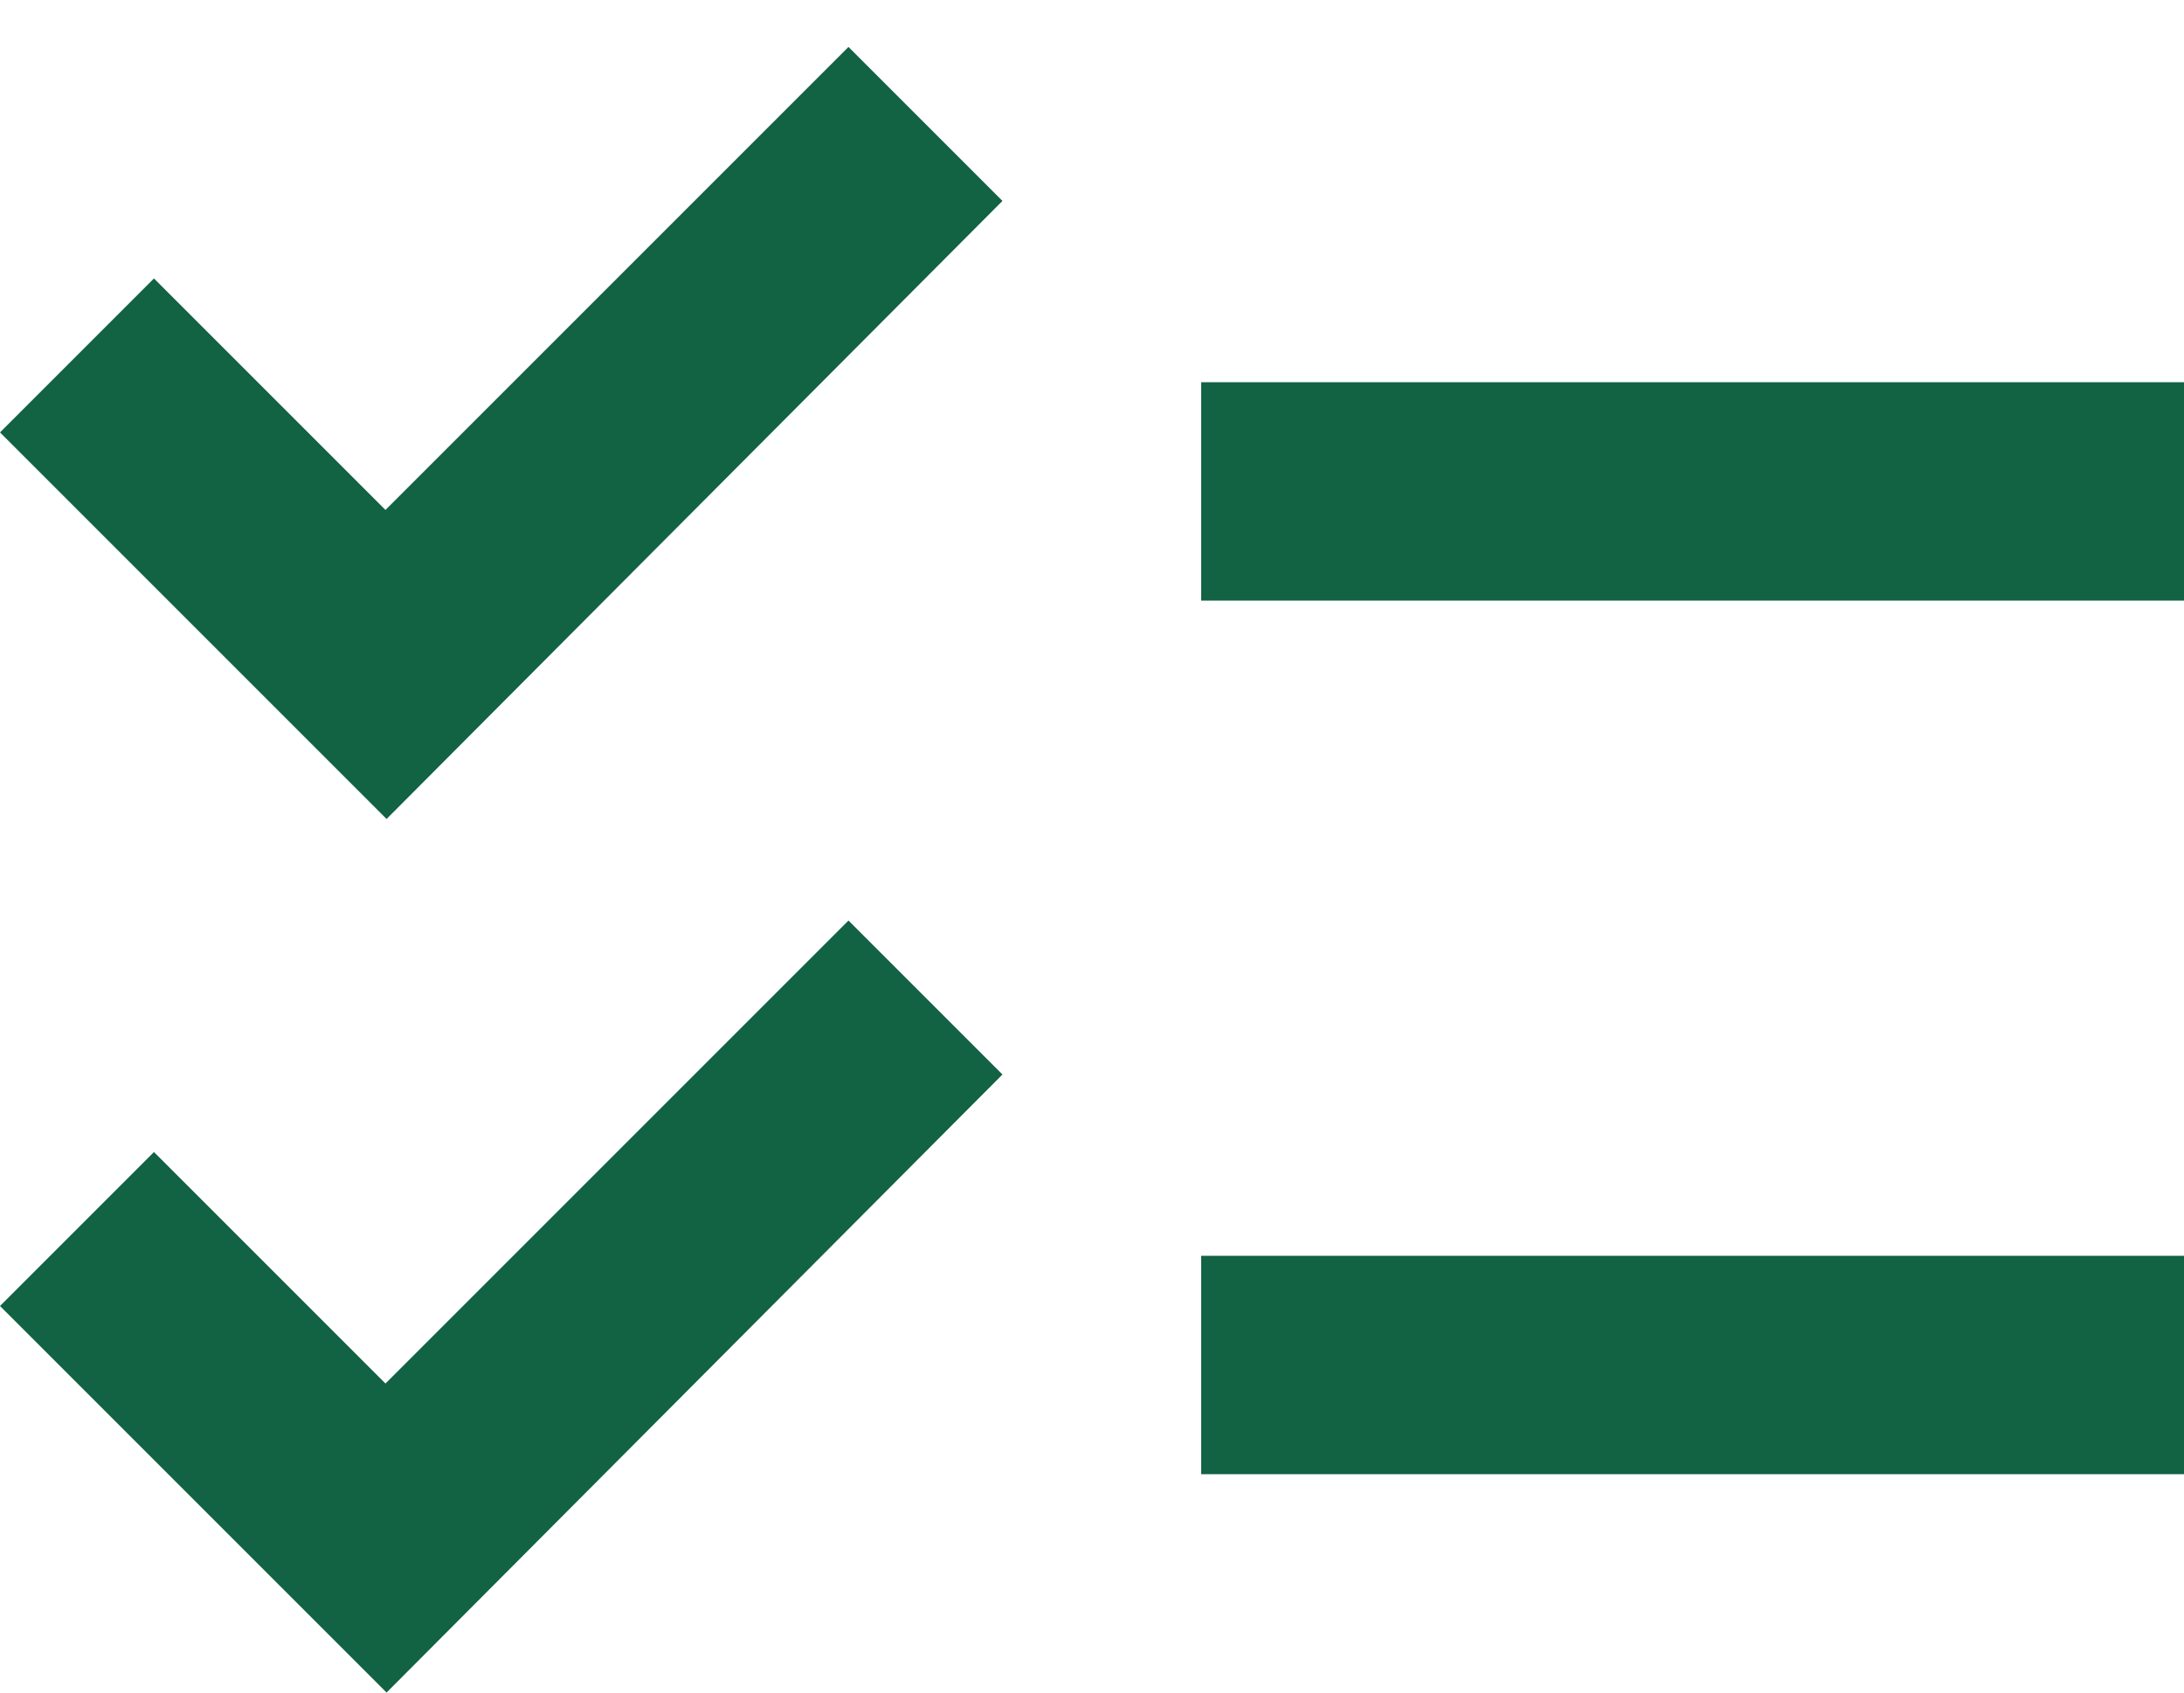
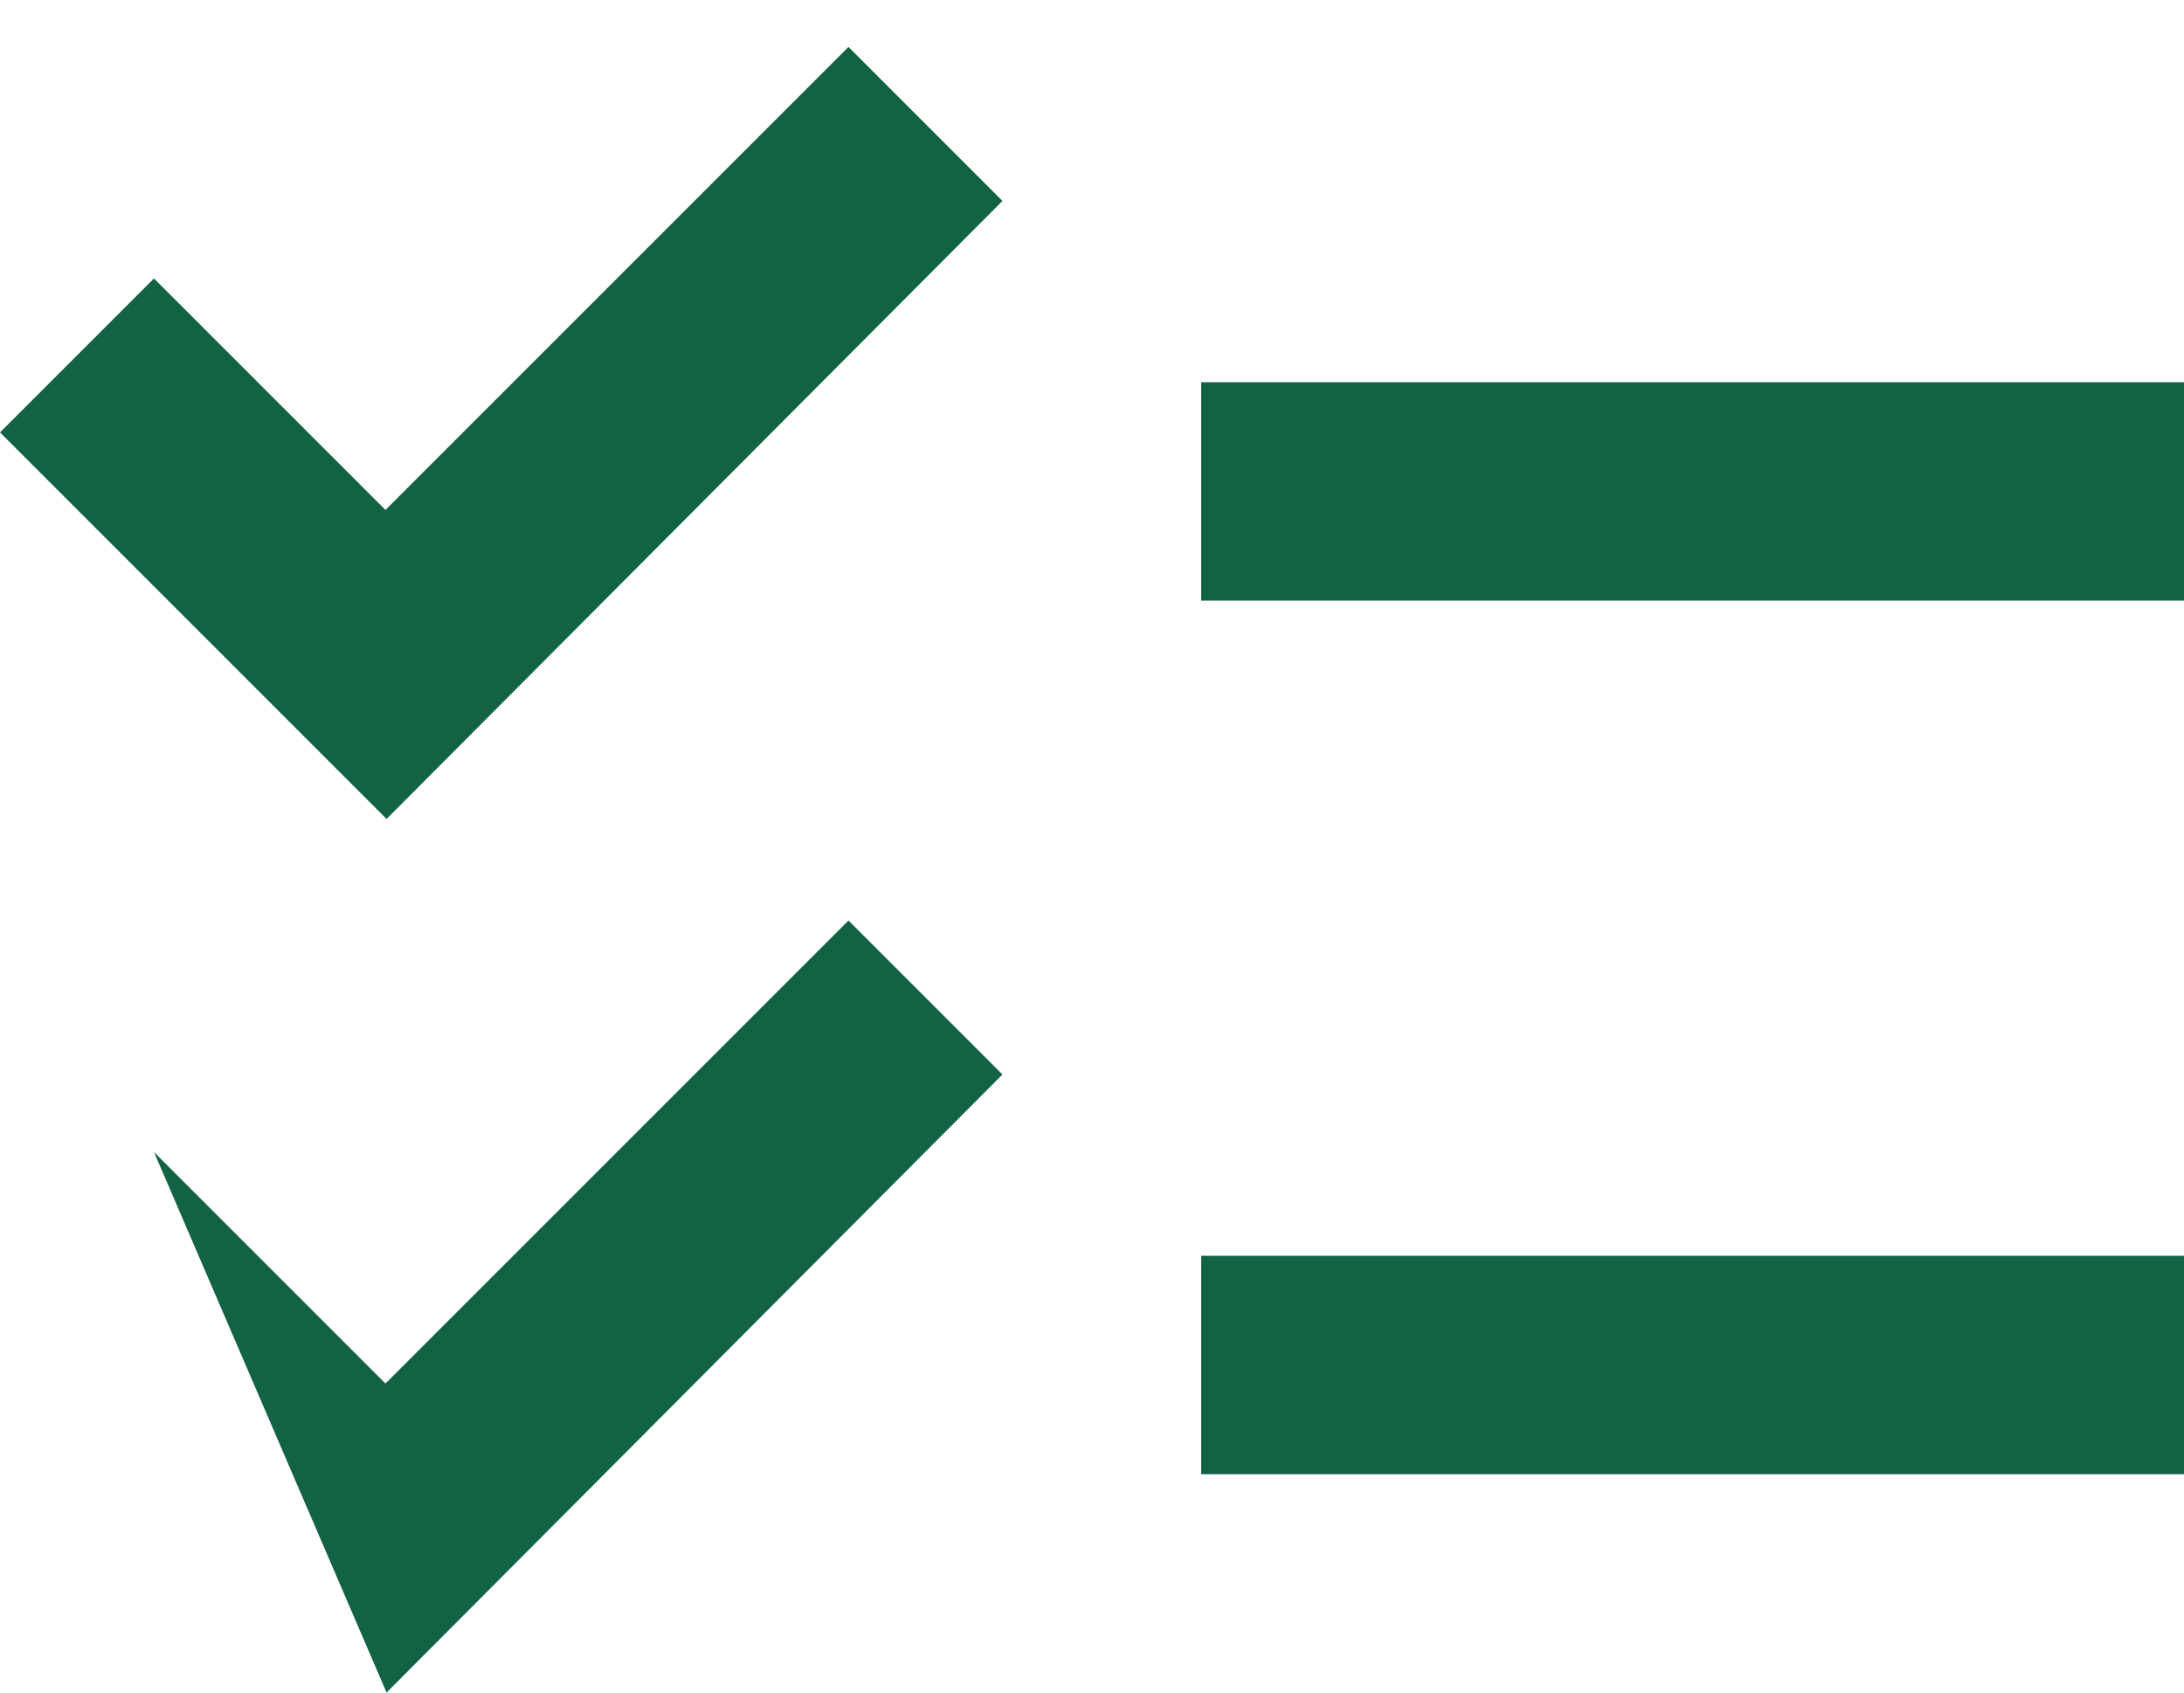
<svg xmlns="http://www.w3.org/2000/svg" width="40" height="31" viewBox="0 0 40 31" fill="none">
-   <path d="M40 7H22V11H40V7ZM40 23H22V27H40V23ZM7.08 15L0 7.92L2.82 5.1L7.06 9.34L15.54 0.86L18.36 3.68L7.08 15ZM7.08 31L0 23.92L2.82 21.1L7.06 25.34L15.54 16.86L18.36 19.68L7.08 31Z" fill="#126244" />
+   <path d="M40 7H22V11H40V7ZM40 23H22V27H40V23ZM7.08 15L0 7.92L2.82 5.1L7.06 9.34L15.54 0.86L18.36 3.68L7.08 15ZM7.08 31L2.82 21.1L7.06 25.34L15.54 16.86L18.36 19.68L7.08 31Z" fill="#126244" />
</svg>